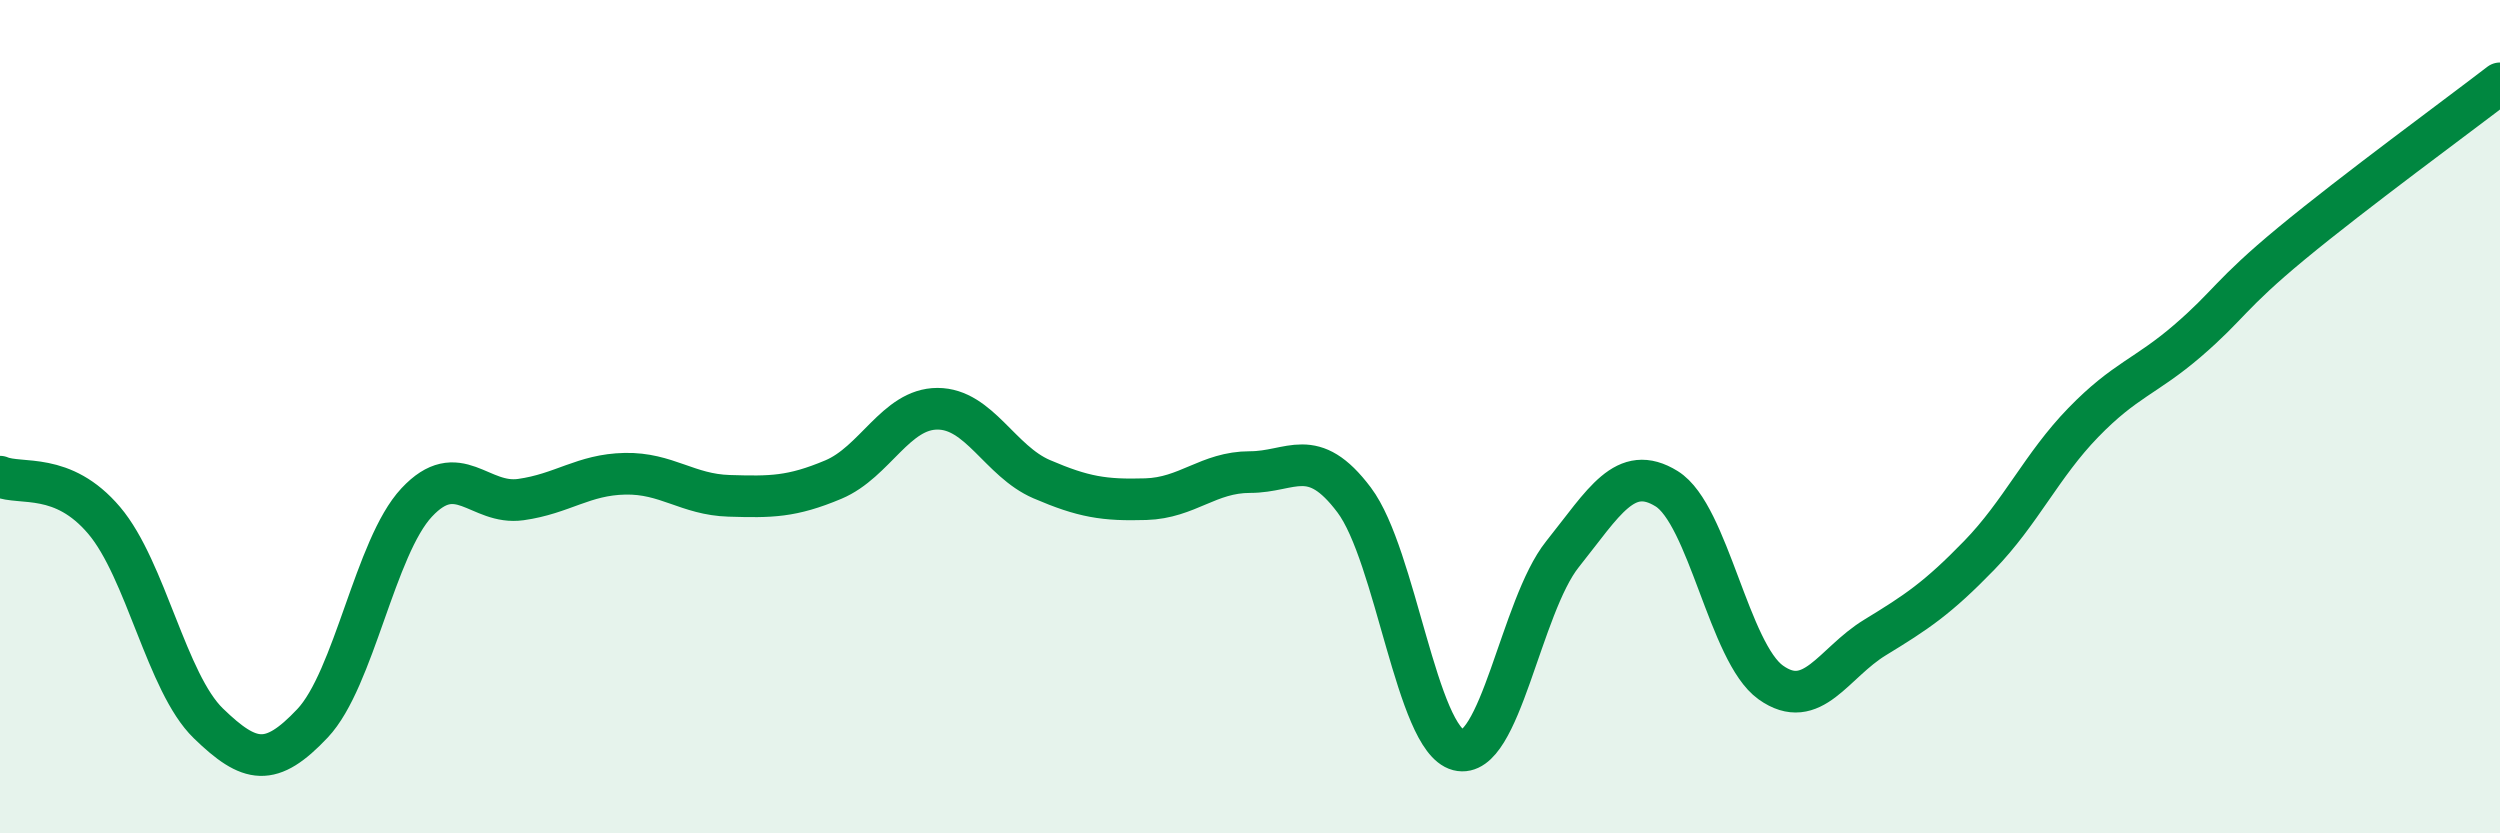
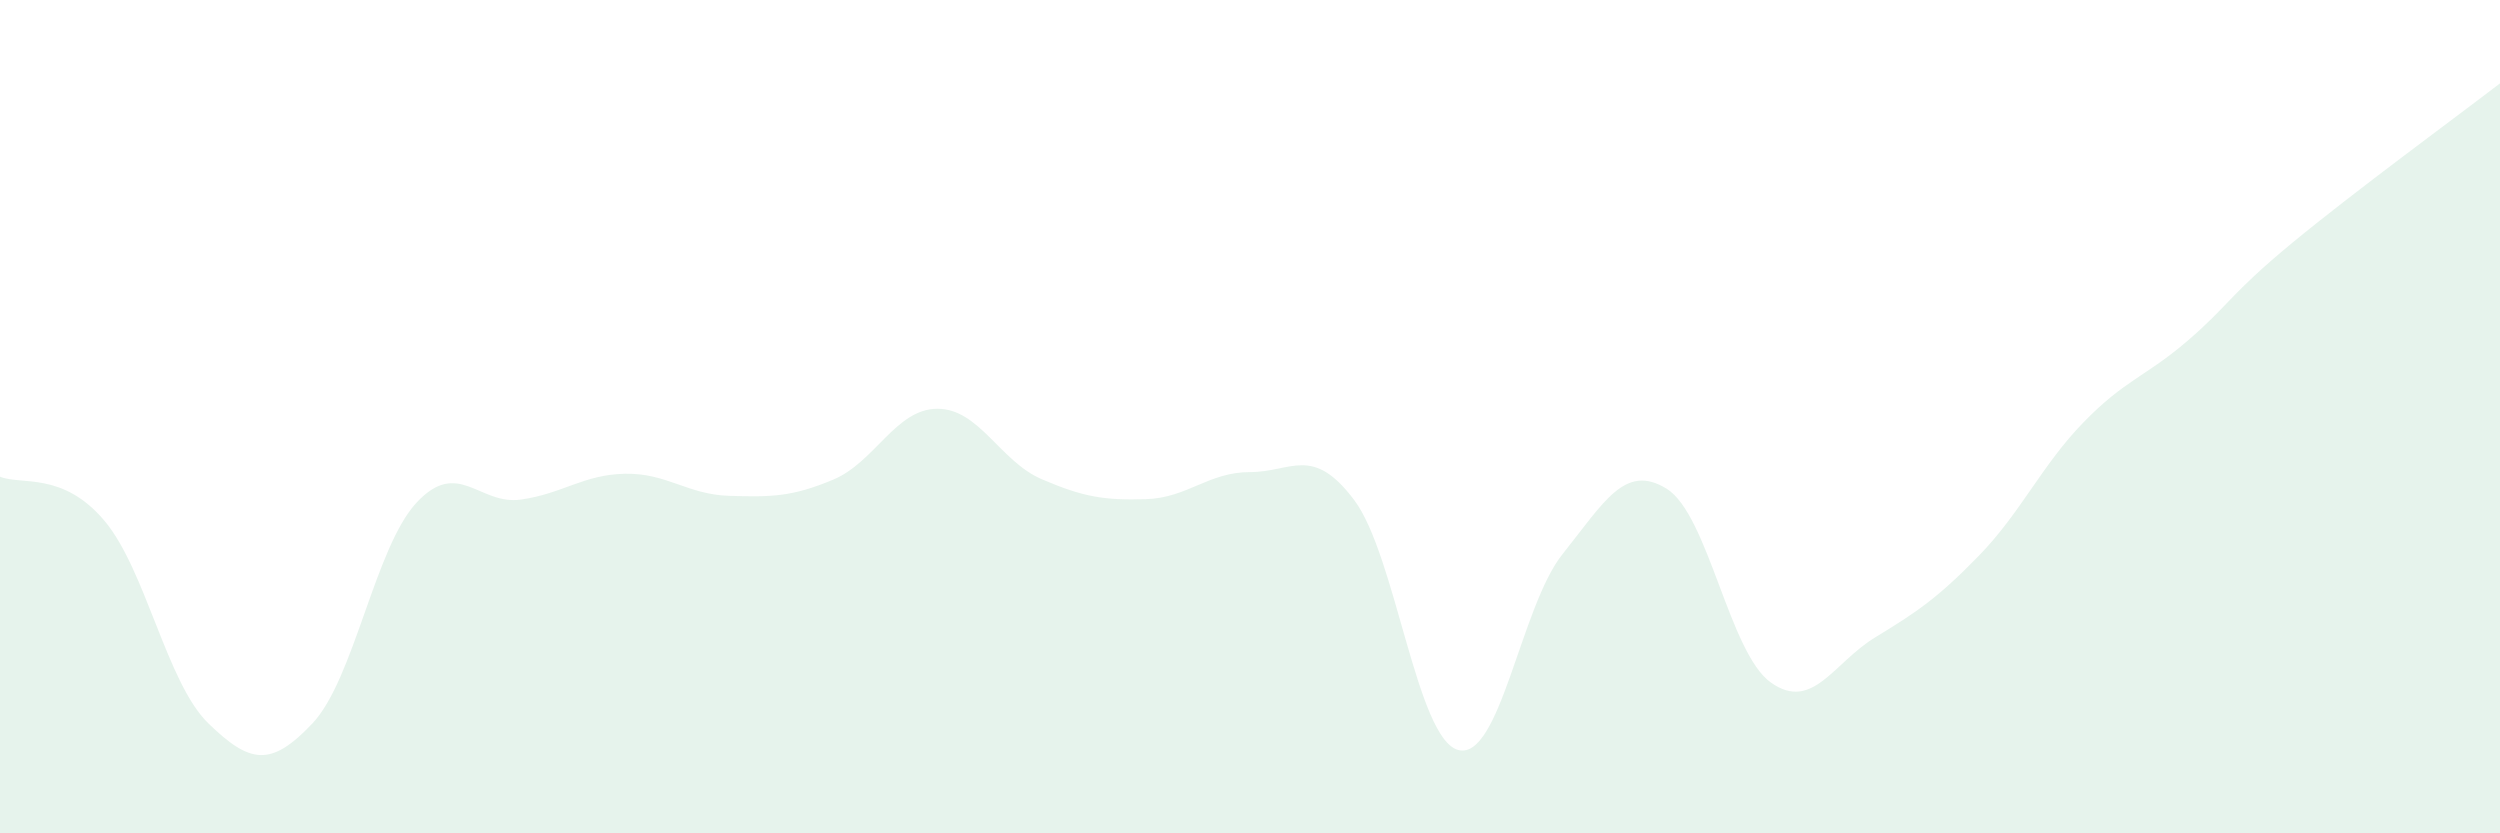
<svg xmlns="http://www.w3.org/2000/svg" width="60" height="20" viewBox="0 0 60 20">
  <path d="M 0,11.44 C 0.5,11.65 1.5,11.31 2.5,12.49 C 3.5,13.67 4,16.39 5,17.36 C 6,18.33 6.5,18.42 7.5,17.36 C 8.5,16.3 9,13.13 10,12.06 C 11,10.99 11.5,12.13 12.5,11.99 C 13.5,11.85 14,11.39 15,11.37 C 16,11.35 16.5,11.87 17.5,11.9 C 18.5,11.93 19,11.93 20,11.51 C 21,11.09 21.5,9.81 22.5,9.81 C 23.5,9.81 24,11.07 25,11.5 C 26,11.93 26.5,12.01 27.5,11.98 C 28.5,11.95 29,11.33 30,11.33 C 31,11.33 31.5,10.67 32.5,12 C 33.5,13.33 34,17.74 35,18 C 36,18.26 36.5,14.55 37.5,13.3 C 38.5,12.05 39,11.11 40,11.73 C 41,12.35 41.5,15.67 42.5,16.38 C 43.5,17.09 44,15.91 45,15.3 C 46,14.69 46.5,14.36 47.5,13.33 C 48.5,12.3 49,11.17 50,10.14 C 51,9.11 51.5,9.04 52.5,8.18 C 53.5,7.32 53.5,7.08 55,5.84 C 56.5,4.6 59,2.77 60,2L60 20L0 20Z" fill="#008740" opacity="0.1" stroke-linecap="round" stroke-linejoin="round" />
-   <path d="M 0,11.44 C 0.5,11.65 1.5,11.31 2.5,12.49 C 3.5,13.67 4,16.39 5,17.36 C 6,18.33 6.5,18.42 7.5,17.36 C 8.5,16.3 9,13.13 10,12.06 C 11,10.99 11.5,12.13 12.5,11.99 C 13.5,11.85 14,11.39 15,11.37 C 16,11.35 16.5,11.87 17.5,11.9 C 18.5,11.93 19,11.93 20,11.51 C 21,11.09 21.5,9.81 22.5,9.81 C 23.5,9.81 24,11.07 25,11.5 C 26,11.93 26.5,12.01 27.5,11.98 C 28.5,11.95 29,11.33 30,11.33 C 31,11.33 31.5,10.67 32.5,12 C 33.5,13.33 34,17.74 35,18 C 36,18.26 36.5,14.55 37.5,13.3 C 38.5,12.05 39,11.11 40,11.73 C 41,12.35 41.5,15.67 42.5,16.38 C 43.5,17.09 44,15.91 45,15.3 C 46,14.69 46.5,14.36 47.5,13.33 C 48.5,12.3 49,11.17 50,10.14 C 51,9.11 51.5,9.04 52.5,8.18 C 53.5,7.32 53.5,7.08 55,5.84 C 56.5,4.6 59,2.77 60,2" stroke="#008740" stroke-width="1" fill="none" stroke-linecap="round" stroke-linejoin="round" />
</svg>